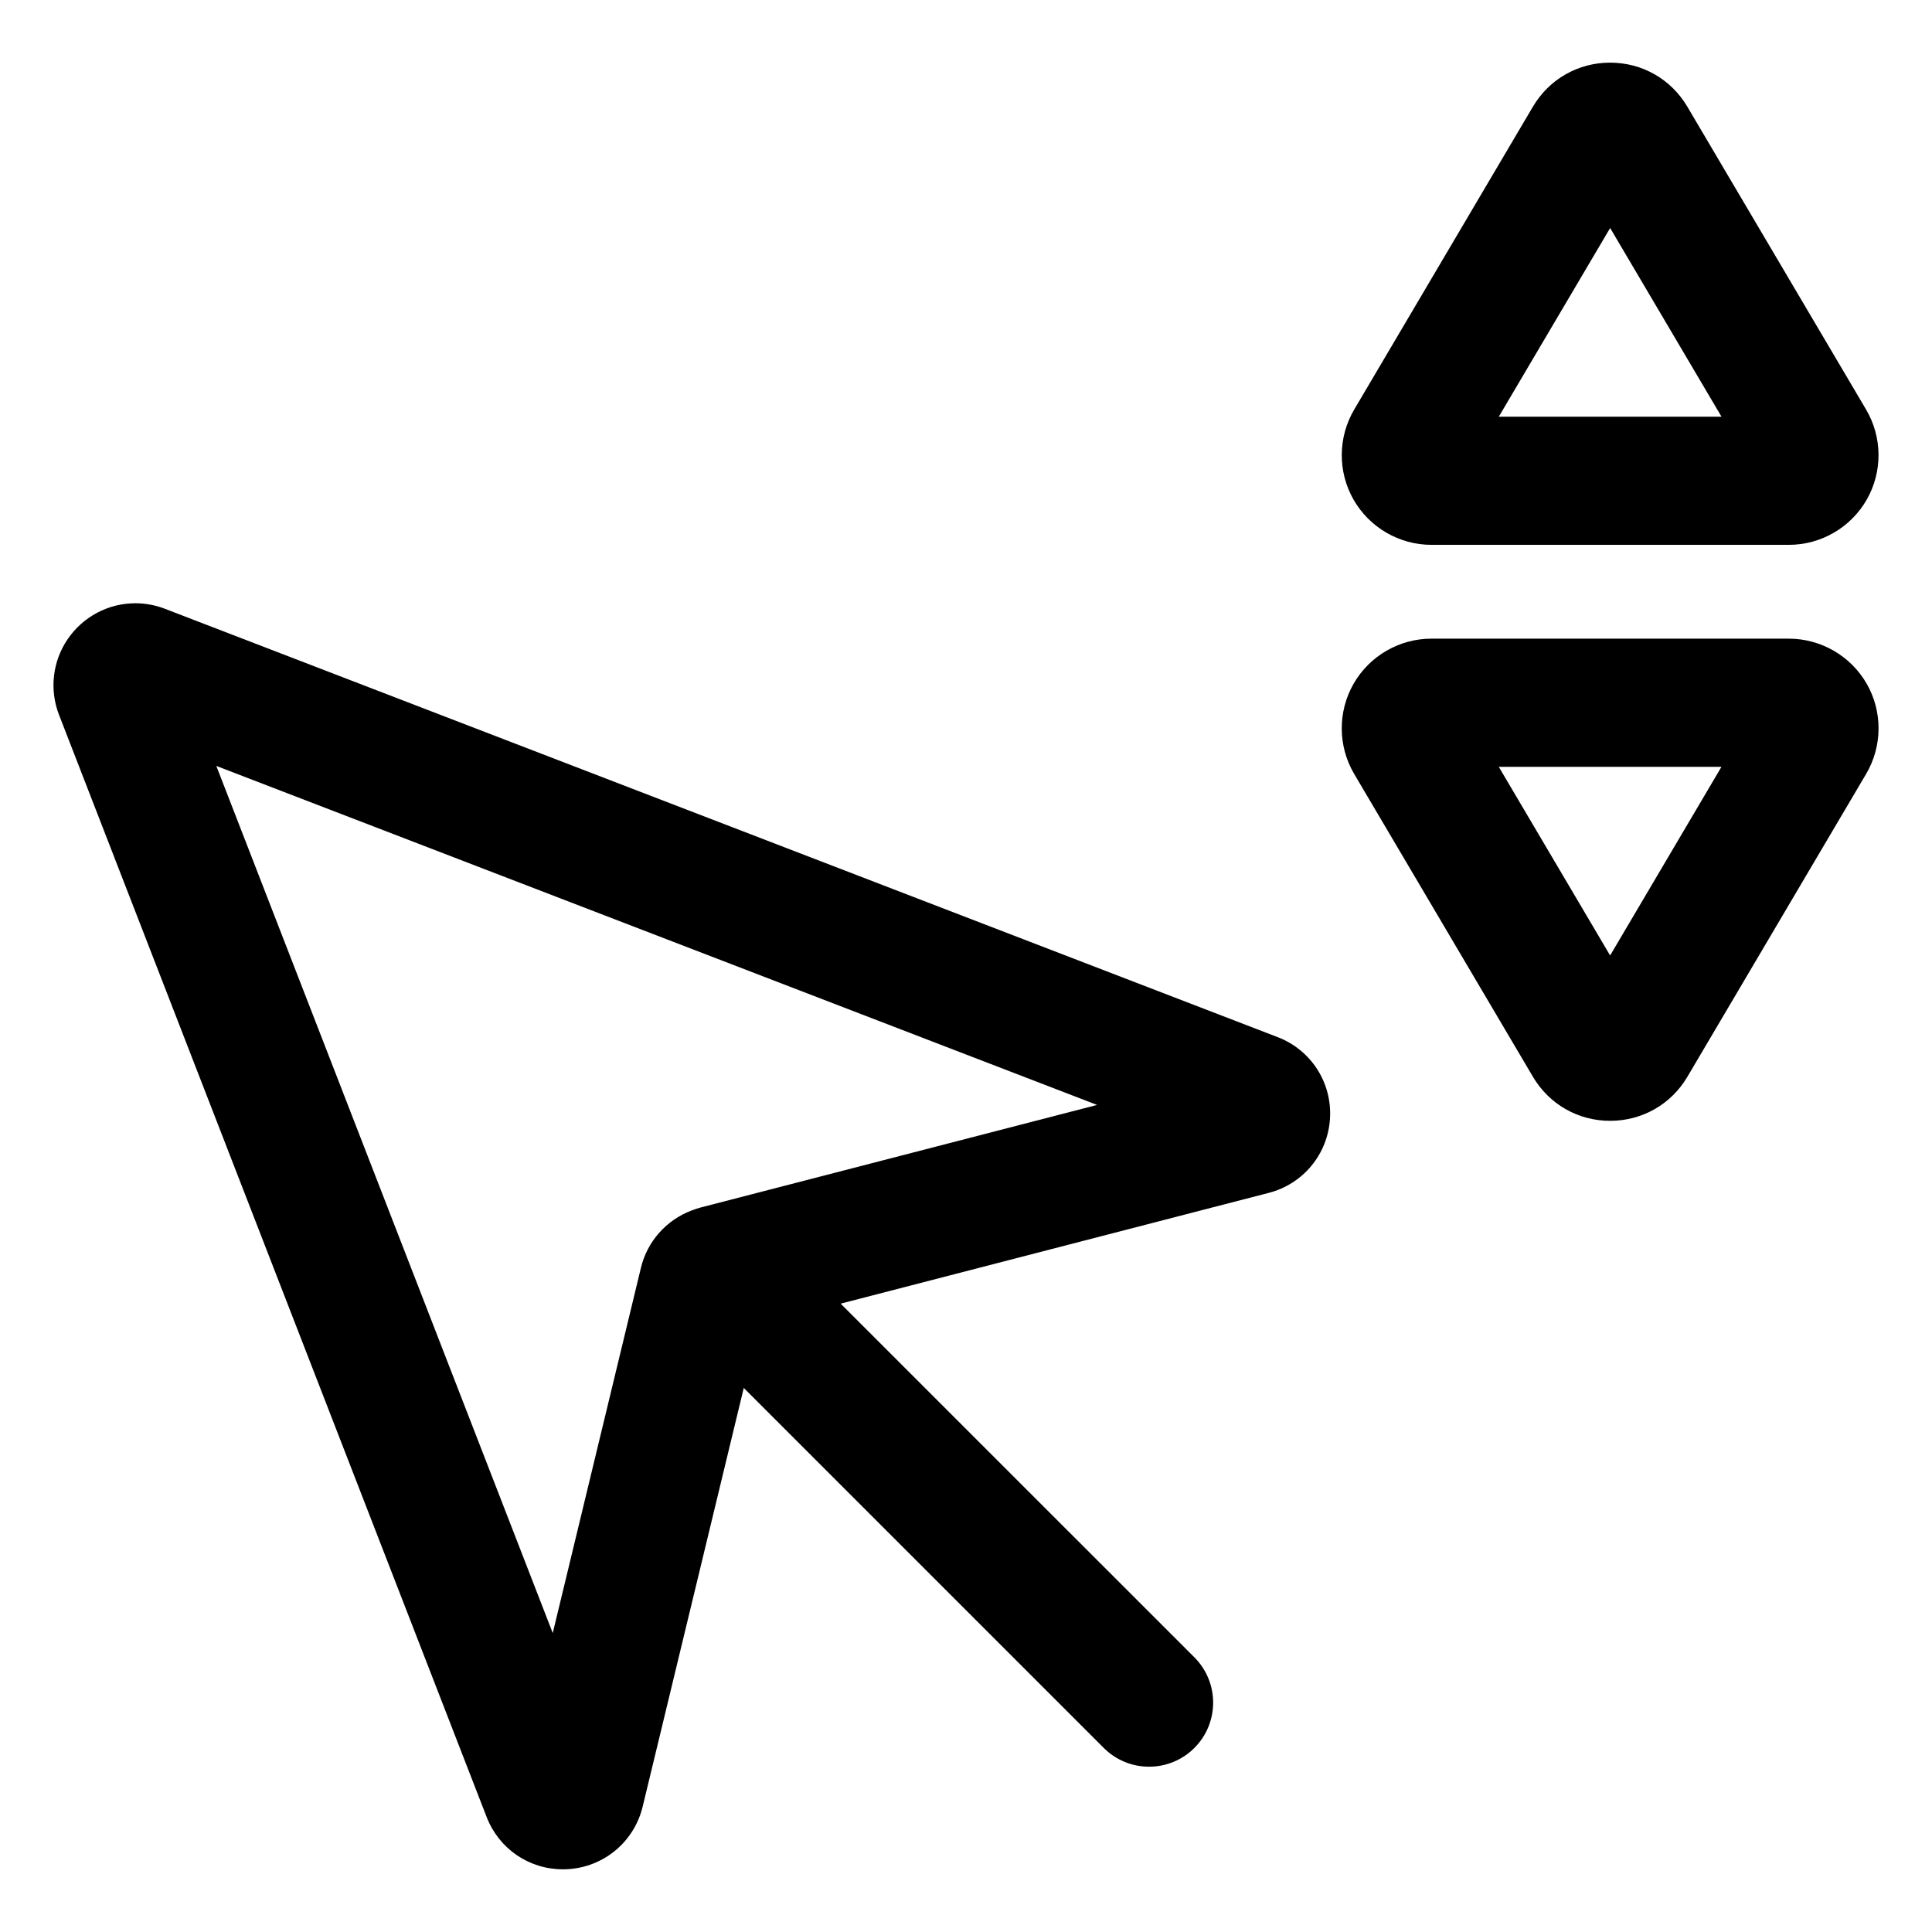
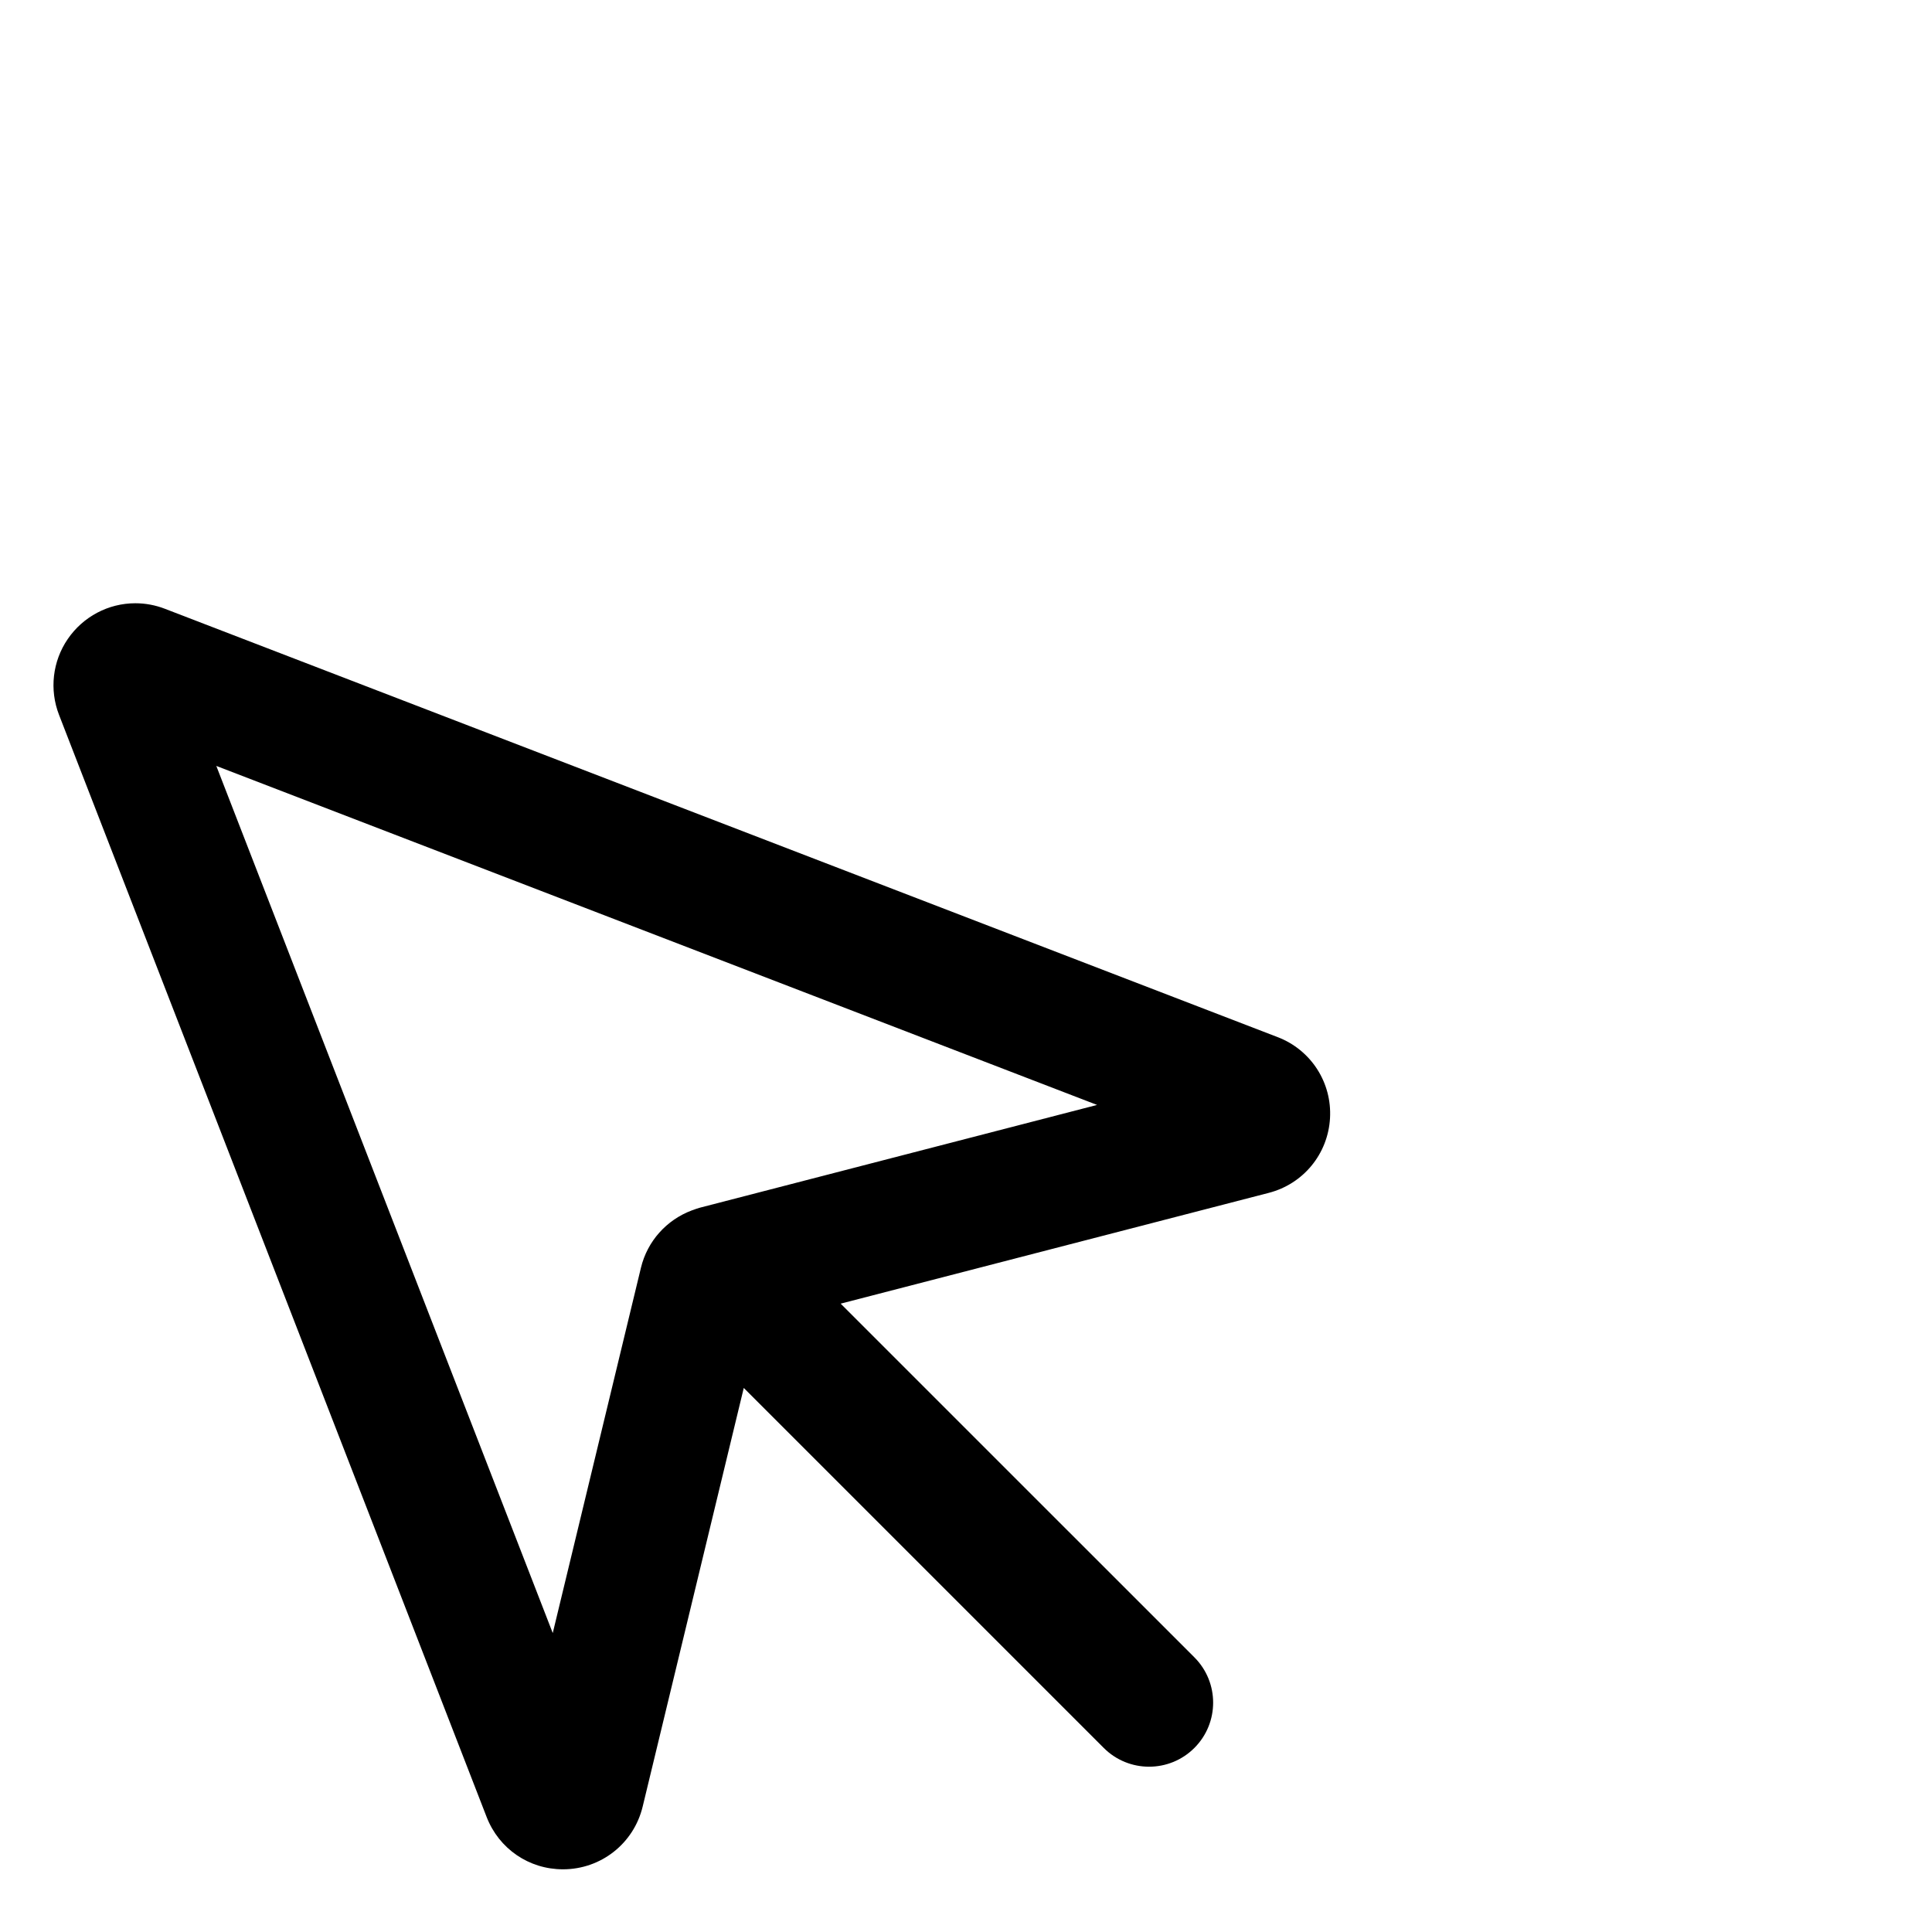
<svg xmlns="http://www.w3.org/2000/svg" fill="#000000" width="800px" height="800px" version="1.1" viewBox="144 144 512 512">
  <g>
    <path d="m482.59 418.85-294.9-113.52c-2.519-0.969-5.152-1.461-7.828-1.461-7.148 0-13.84 3.543-17.906 9.477-4.039 5.906-4.906 13.422-2.312 20.102l113.32 292.08c3.266 8.418 11.203 13.859 20.227 13.859 10.07 0 18.758-6.832 21.121-16.617l26.793-110.95 95.402 95.402c3.316 3.316 7.664 4.973 12.004 4.973 4.348 0 8.691-1.656 12.012-4.973 6.629-6.629 6.629-17.383 0-24.012l-93.738-93.73 113.44-29.355c9.176-2.371 15.699-10.316 16.242-19.781 0.547-9.457-5.035-18.102-13.871-21.496zm-153.07 45.191c-0.66 0.172-1.285 0.406-1.914 0.641-0.086 0.035-0.176 0.051-0.262 0.086-6.699 2.516-11.785 8.141-13.488 15.199l-23.371 96.812-89.16-229.8 233.41 89.84z" />
-     <path d="m523.35 288.39h94.711c8.516 0 16.426-4.594 20.645-11.984 4.223-7.391 4.156-16.539-0.172-23.871l-47.359-80.238c-4.316-7.32-11.977-11.695-20.477-11.695s-16.156 4.375-20.477 11.695l-47.344 80.238c-4.328 7.332-4.398 16.473-0.176 23.875 4.223 7.383 12.133 11.98 20.648 11.98zm47.355-83.965 29.512 50.004h-59.023z" />
-     <path d="m618.06 313.25h-94.715c-8.516 0-16.426 4.59-20.645 11.98-4.223 7.391-4.156 16.535 0.172 23.875l47.359 80.23c4.316 7.32 11.977 11.695 20.477 11.695s16.156-4.375 20.477-11.688l47.359-80.242c4.328-7.336 4.394-16.48 0.172-23.871-4.238-7.391-12.148-11.98-20.656-11.98zm-47.359 83.961-29.512-50h59.02z" />
  </g>
</svg>